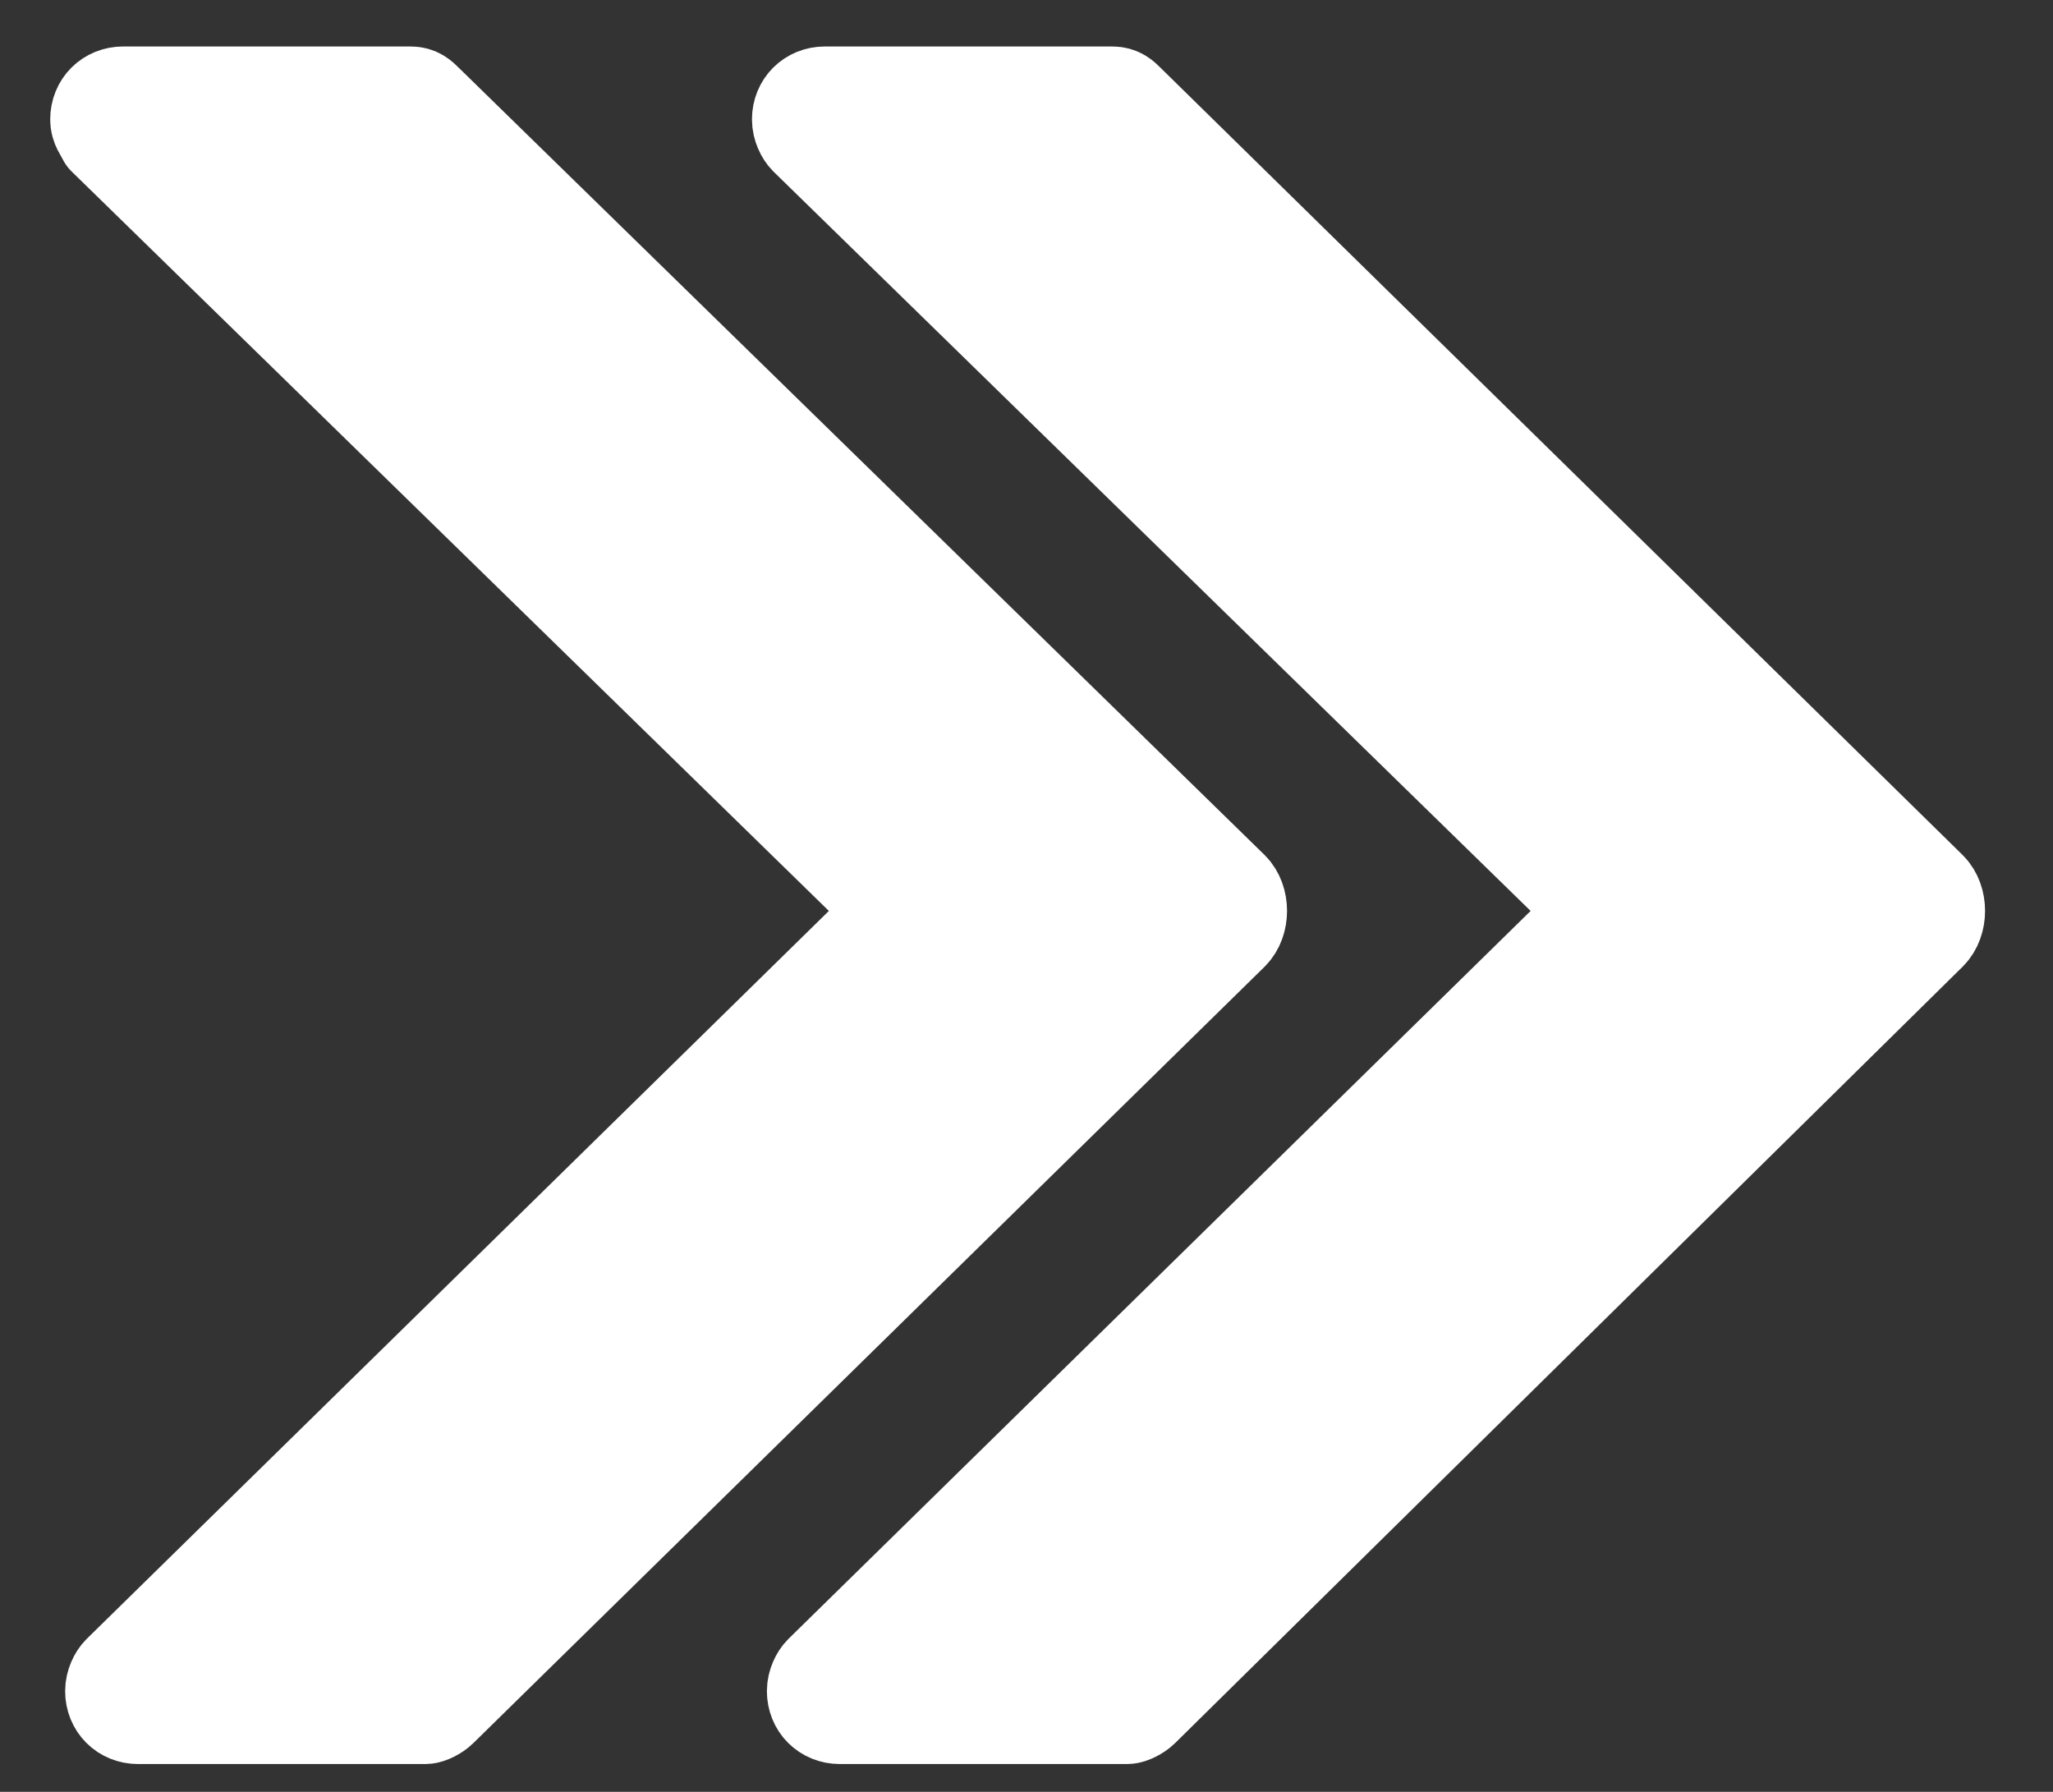
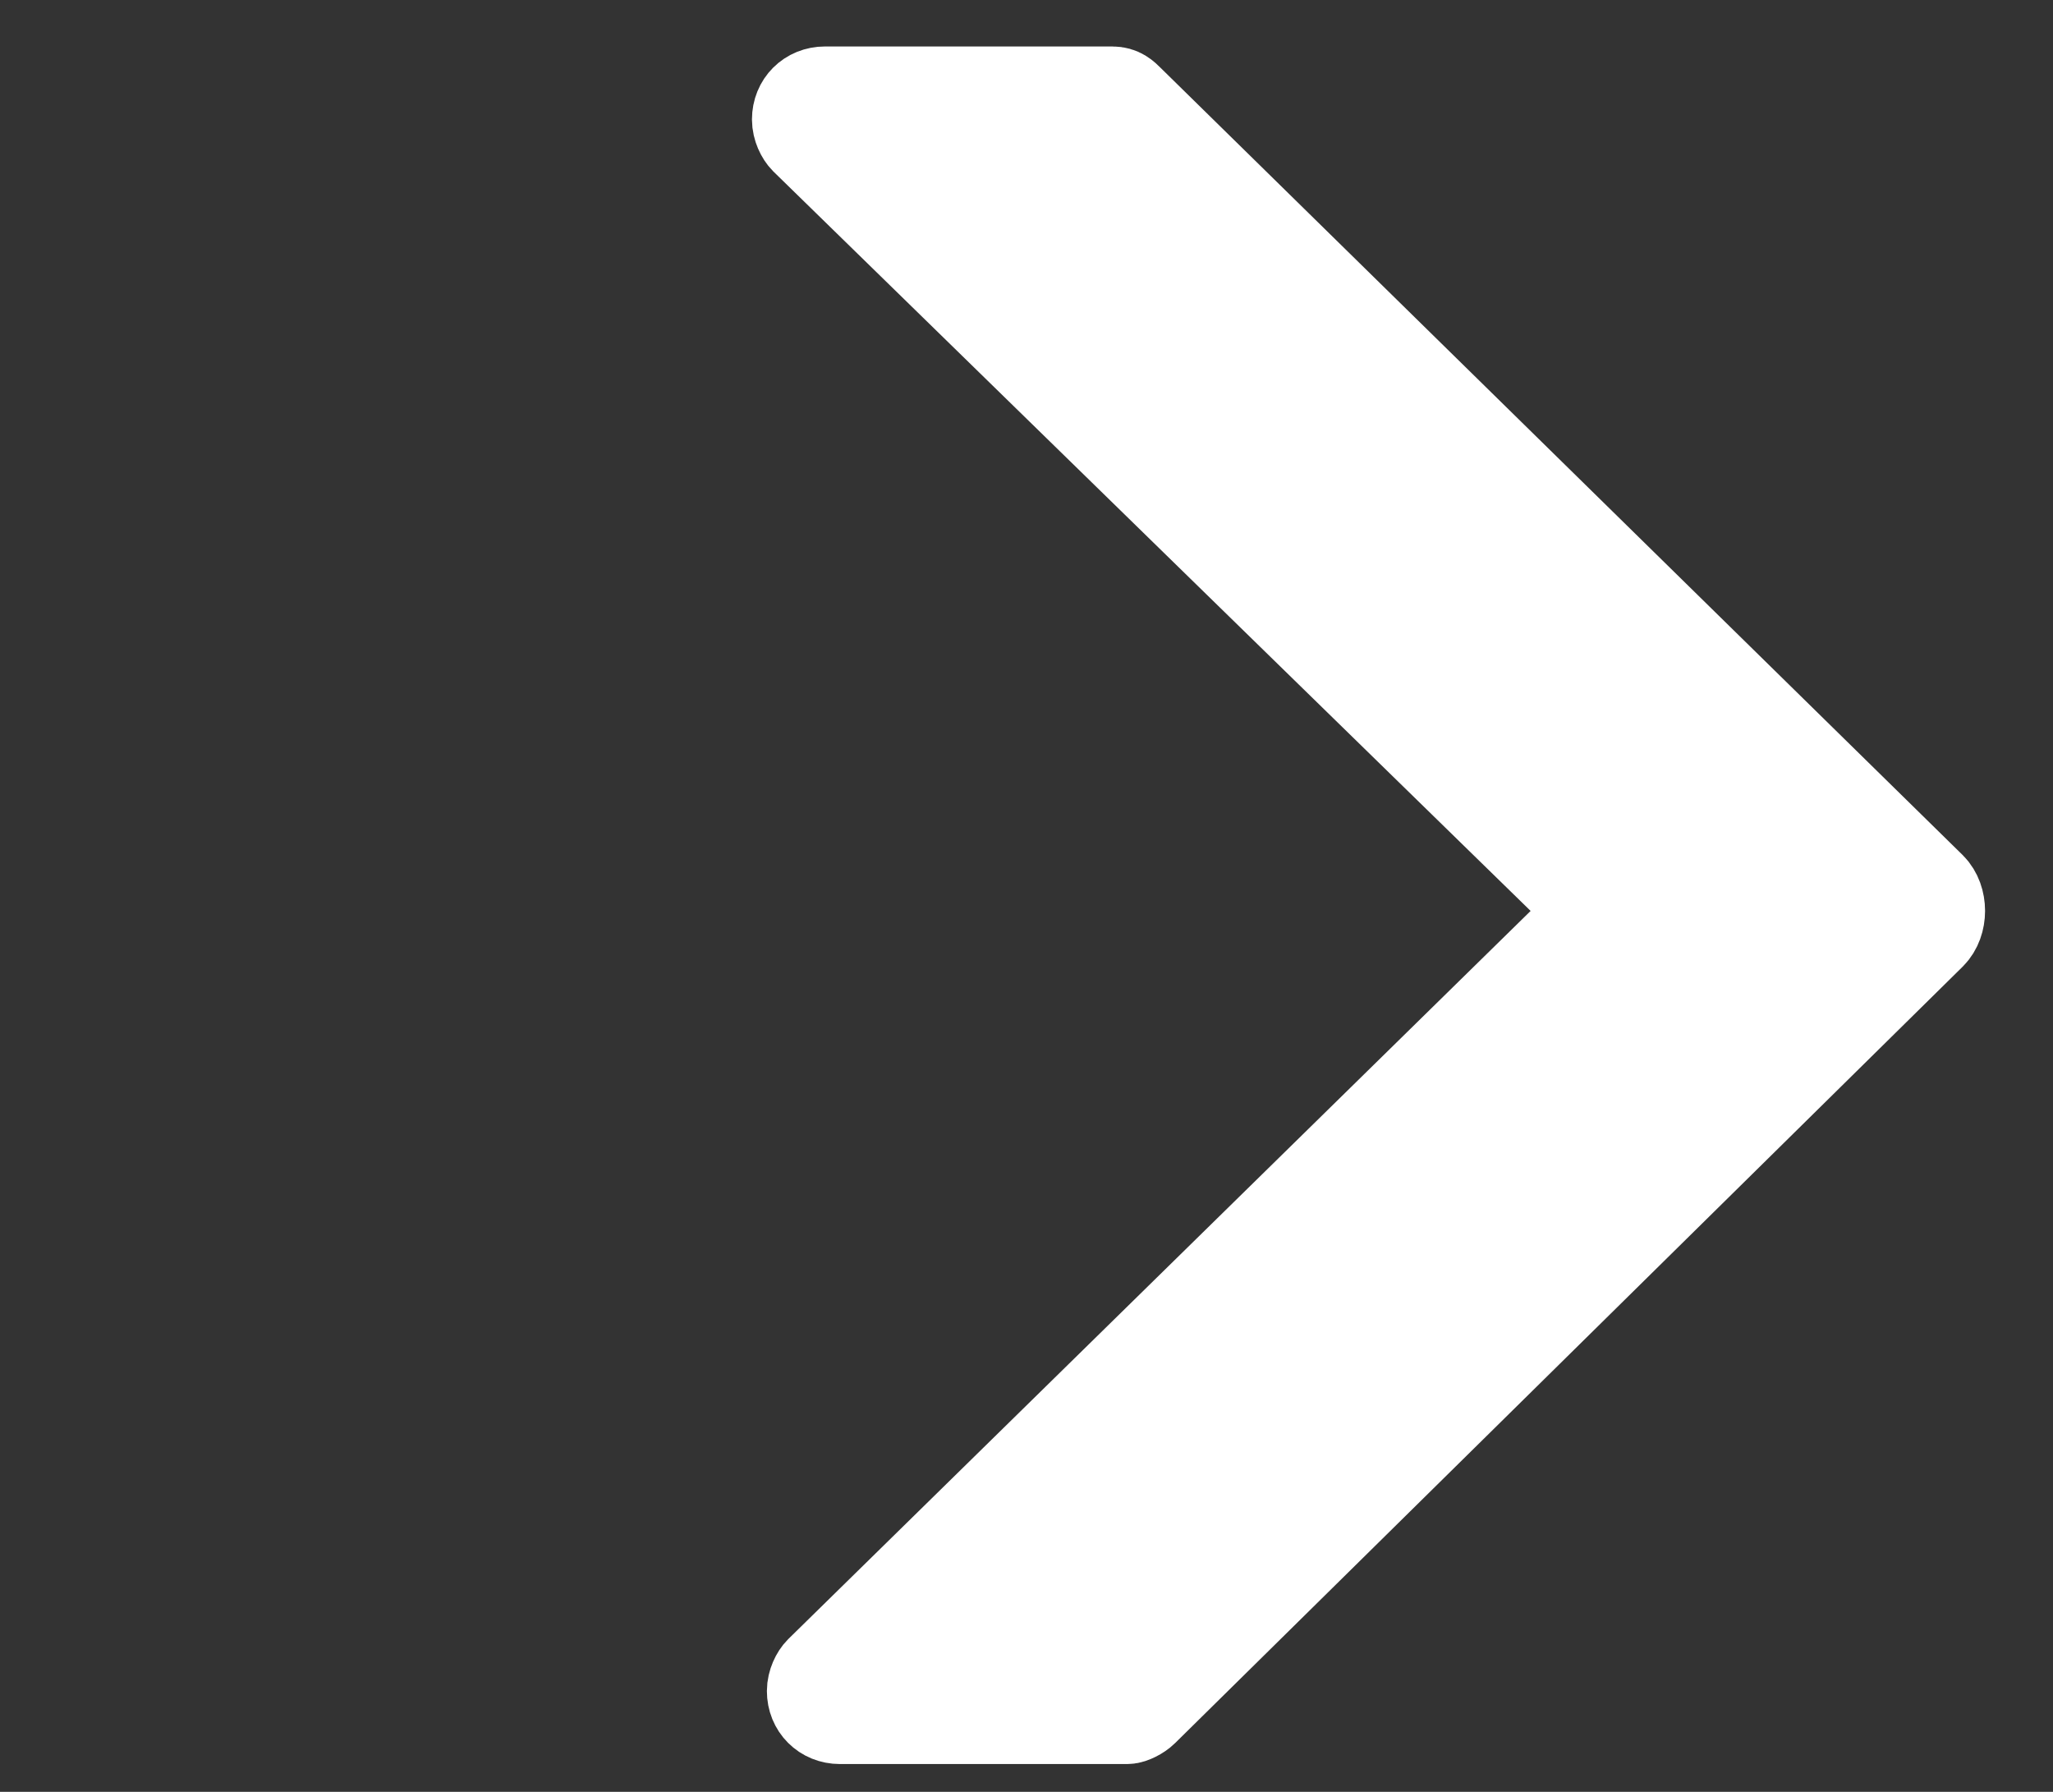
<svg xmlns="http://www.w3.org/2000/svg" version="1.1" id="Layer_1" x="0px" y="0px" viewBox="0 0 55 48" style="enable-background:new 0 0 55 48;" xml:space="preserve">
  <rect x="0" y="0" width="55" height="48" fill="#333333" stroke="none" />
  <style type="text/css">
	.st0{fill:#FFFFFF;stroke:#FFFFFF;stroke-width:2.51;stroke-linecap:round;stroke-linejoin:round;stroke-miterlimit:10;}
</style>
  <path class="st0" d="M51.7,23.8c0.3,0.3,0.3,0.9,0,1.2L30.6,45.8c-0.1,0.1-0.3,0.2-0.4,0.2h-7.7c-0.4,0-0.7-0.3-0.7-0.7  c0-0.2,0.1-0.4,0.2-0.5l20.8-20.4L21.6,3.7c-0.1-0.1-0.2-0.3-0.2-0.5c0-0.4,0.3-0.7,0.7-0.7h7.7c0.2,0,0.3,0.1,0.4,0.2L51.7,23.8  c0.3,0.3,0.3,0.9,0,1.2" />
-   <path class="st0" d="M33,23.8c0.3,0.3,0.3,0.9,0,1.2L11.8,45.8c-0.1,0.1-0.3,0.2-0.4,0.2H3.7C3.3,46,3,45.7,3,45.3  c0-0.2,0.1-0.4,0.2-0.5L24,24.4L2.8,3.7C2.7,3.5,2.6,3.4,2.6,3.2c0-0.4,0.3-0.7,0.7-0.7H11c0.2,0,0.3,0.1,0.4,0.2L33,23.8  c0.3,0.3,0.3,0.9,0,1.2" />
</svg>